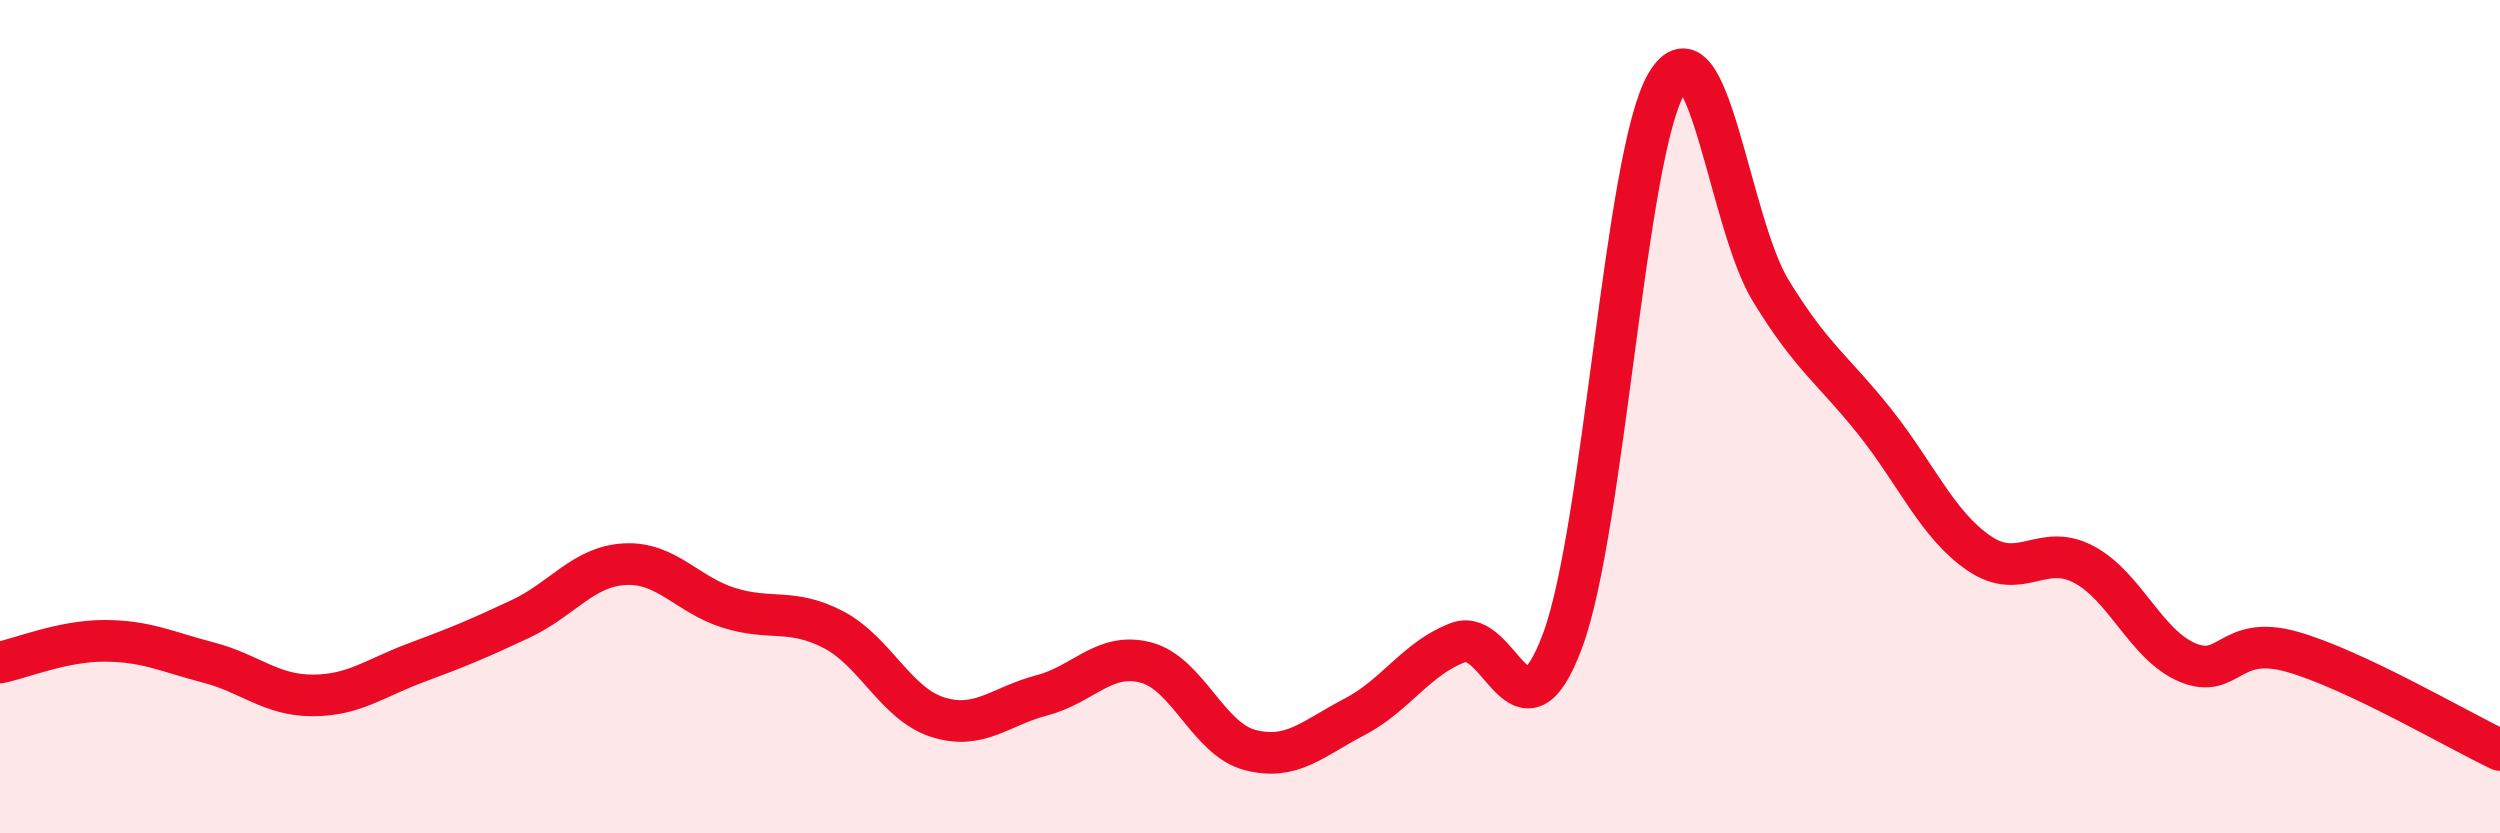
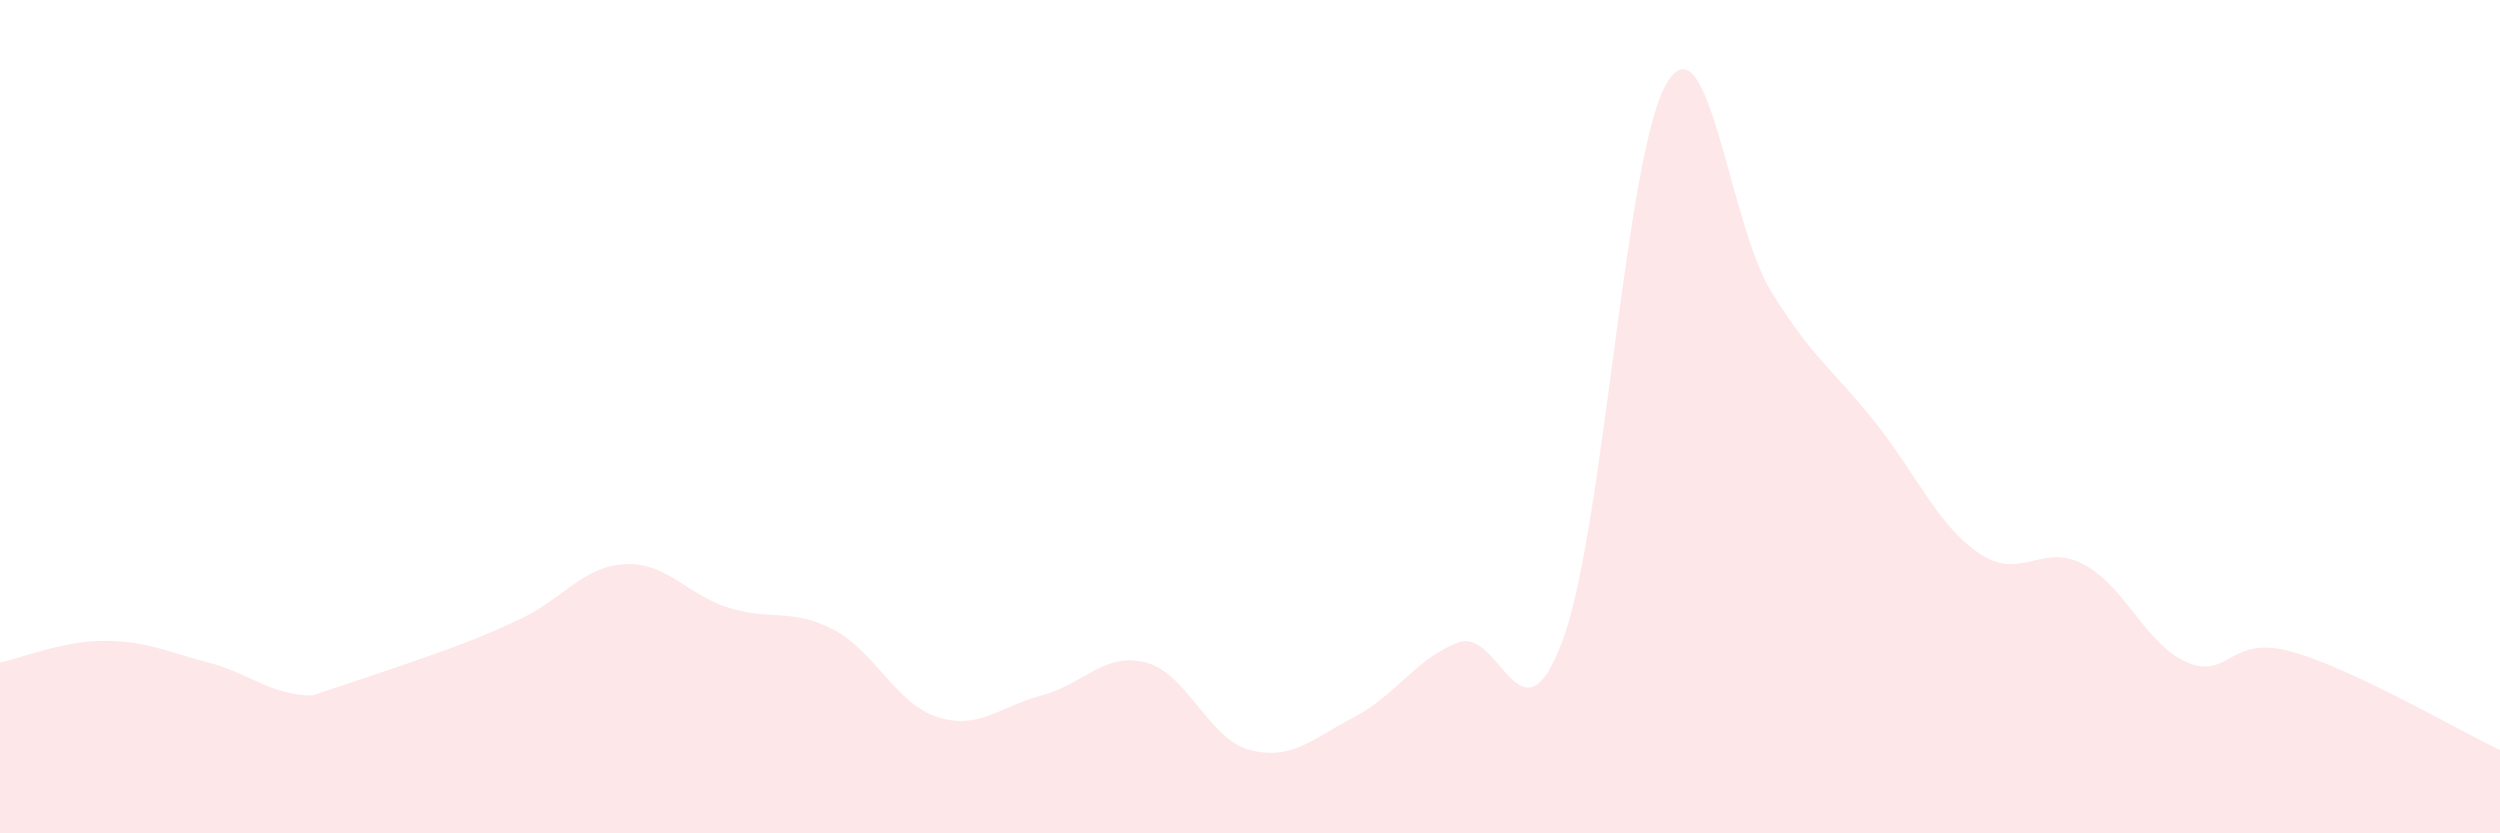
<svg xmlns="http://www.w3.org/2000/svg" width="60" height="20" viewBox="0 0 60 20">
-   <path d="M 0,15.9 C 0.5,15.8 1.5,15.38 2.5,15.38 C 3.5,15.38 4,15.64 5,15.9 C 6,16.16 6.5,16.69 7.5,16.69 C 8.5,16.69 9,16.27 10,15.9 C 11,15.53 11.5,15.32 12.5,14.85 C 13.5,14.38 14,13.59 15,13.54 C 16,13.49 16.5,14.28 17.5,14.59 C 18.5,14.9 19,14.59 20,15.11 C 21,15.63 21.5,16.89 22.5,17.21 C 23.5,17.53 24,16.95 25,16.69 C 26,16.43 26.5,15.64 27.5,15.9 C 28.5,16.16 29,17.74 30,18 C 31,18.26 31.5,17.73 32.5,17.21 C 33.5,16.69 34,15.79 35,15.42 C 36,15.05 36.5,18.06 37.5,15.38 C 38.5,12.7 39,3.68 40,2 C 41,0.32 41.5,5.35 42.5,6.98 C 43.5,8.61 44,8.87 45,10.13 C 46,11.39 46.5,12.6 47.5,13.28 C 48.5,13.96 49,13.02 50,13.54 C 51,14.06 51.5,15.48 52.5,15.9 C 53.5,16.32 53.5,15.22 55,15.64 C 56.5,16.06 59,17.53 60,18L60 20L0 20Z" fill="#EB0A25" opacity="0.1" stroke-linecap="round" stroke-linejoin="round" />
-   <path d="M 0,15.9 C 0.5,15.8 1.5,15.38 2.5,15.38 C 3.5,15.38 4,15.64 5,15.9 C 6,16.16 6.5,16.69 7.5,16.69 C 8.5,16.69 9,16.27 10,15.9 C 11,15.53 11.5,15.32 12.5,14.85 C 13.5,14.38 14,13.59 15,13.54 C 16,13.49 16.5,14.28 17.5,14.59 C 18.5,14.9 19,14.59 20,15.11 C 21,15.63 21.5,16.89 22.5,17.21 C 23.5,17.53 24,16.95 25,16.69 C 26,16.43 26.5,15.64 27.5,15.9 C 28.5,16.16 29,17.74 30,18 C 31,18.26 31.5,17.73 32.5,17.21 C 33.5,16.69 34,15.79 35,15.42 C 36,15.05 36.5,18.06 37.5,15.38 C 38.5,12.7 39,3.68 40,2 C 41,0.32 41.5,5.35 42.5,6.98 C 43.5,8.61 44,8.87 45,10.13 C 46,11.39 46.5,12.6 47.5,13.28 C 48.5,13.96 49,13.02 50,13.54 C 51,14.06 51.5,15.48 52.5,15.9 C 53.5,16.32 53.5,15.22 55,15.64 C 56.5,16.06 59,17.53 60,18" stroke="#EB0A25" stroke-width="1" fill="none" stroke-linecap="round" stroke-linejoin="round" />
+   <path d="M 0,15.9 C 0.5,15.8 1.5,15.38 2.5,15.38 C 3.5,15.38 4,15.64 5,15.9 C 6,16.16 6.5,16.69 7.5,16.69 C 11,15.53 11.5,15.32 12.5,14.85 C 13.5,14.38 14,13.59 15,13.54 C 16,13.49 16.5,14.28 17.5,14.59 C 18.5,14.9 19,14.59 20,15.11 C 21,15.63 21.5,16.89 22.5,17.21 C 23.5,17.53 24,16.95 25,16.69 C 26,16.43 26.5,15.64 27.5,15.9 C 28.5,16.16 29,17.74 30,18 C 31,18.26 31.5,17.73 32.5,17.21 C 33.5,16.69 34,15.79 35,15.42 C 36,15.05 36.5,18.06 37.5,15.38 C 38.5,12.7 39,3.68 40,2 C 41,0.32 41.5,5.35 42.5,6.98 C 43.5,8.61 44,8.87 45,10.13 C 46,11.39 46.5,12.6 47.5,13.28 C 48.5,13.96 49,13.02 50,13.54 C 51,14.06 51.5,15.48 52.5,15.9 C 53.5,16.32 53.5,15.22 55,15.64 C 56.5,16.06 59,17.53 60,18L60 20L0 20Z" fill="#EB0A25" opacity="0.1" stroke-linecap="round" stroke-linejoin="round" />
</svg>